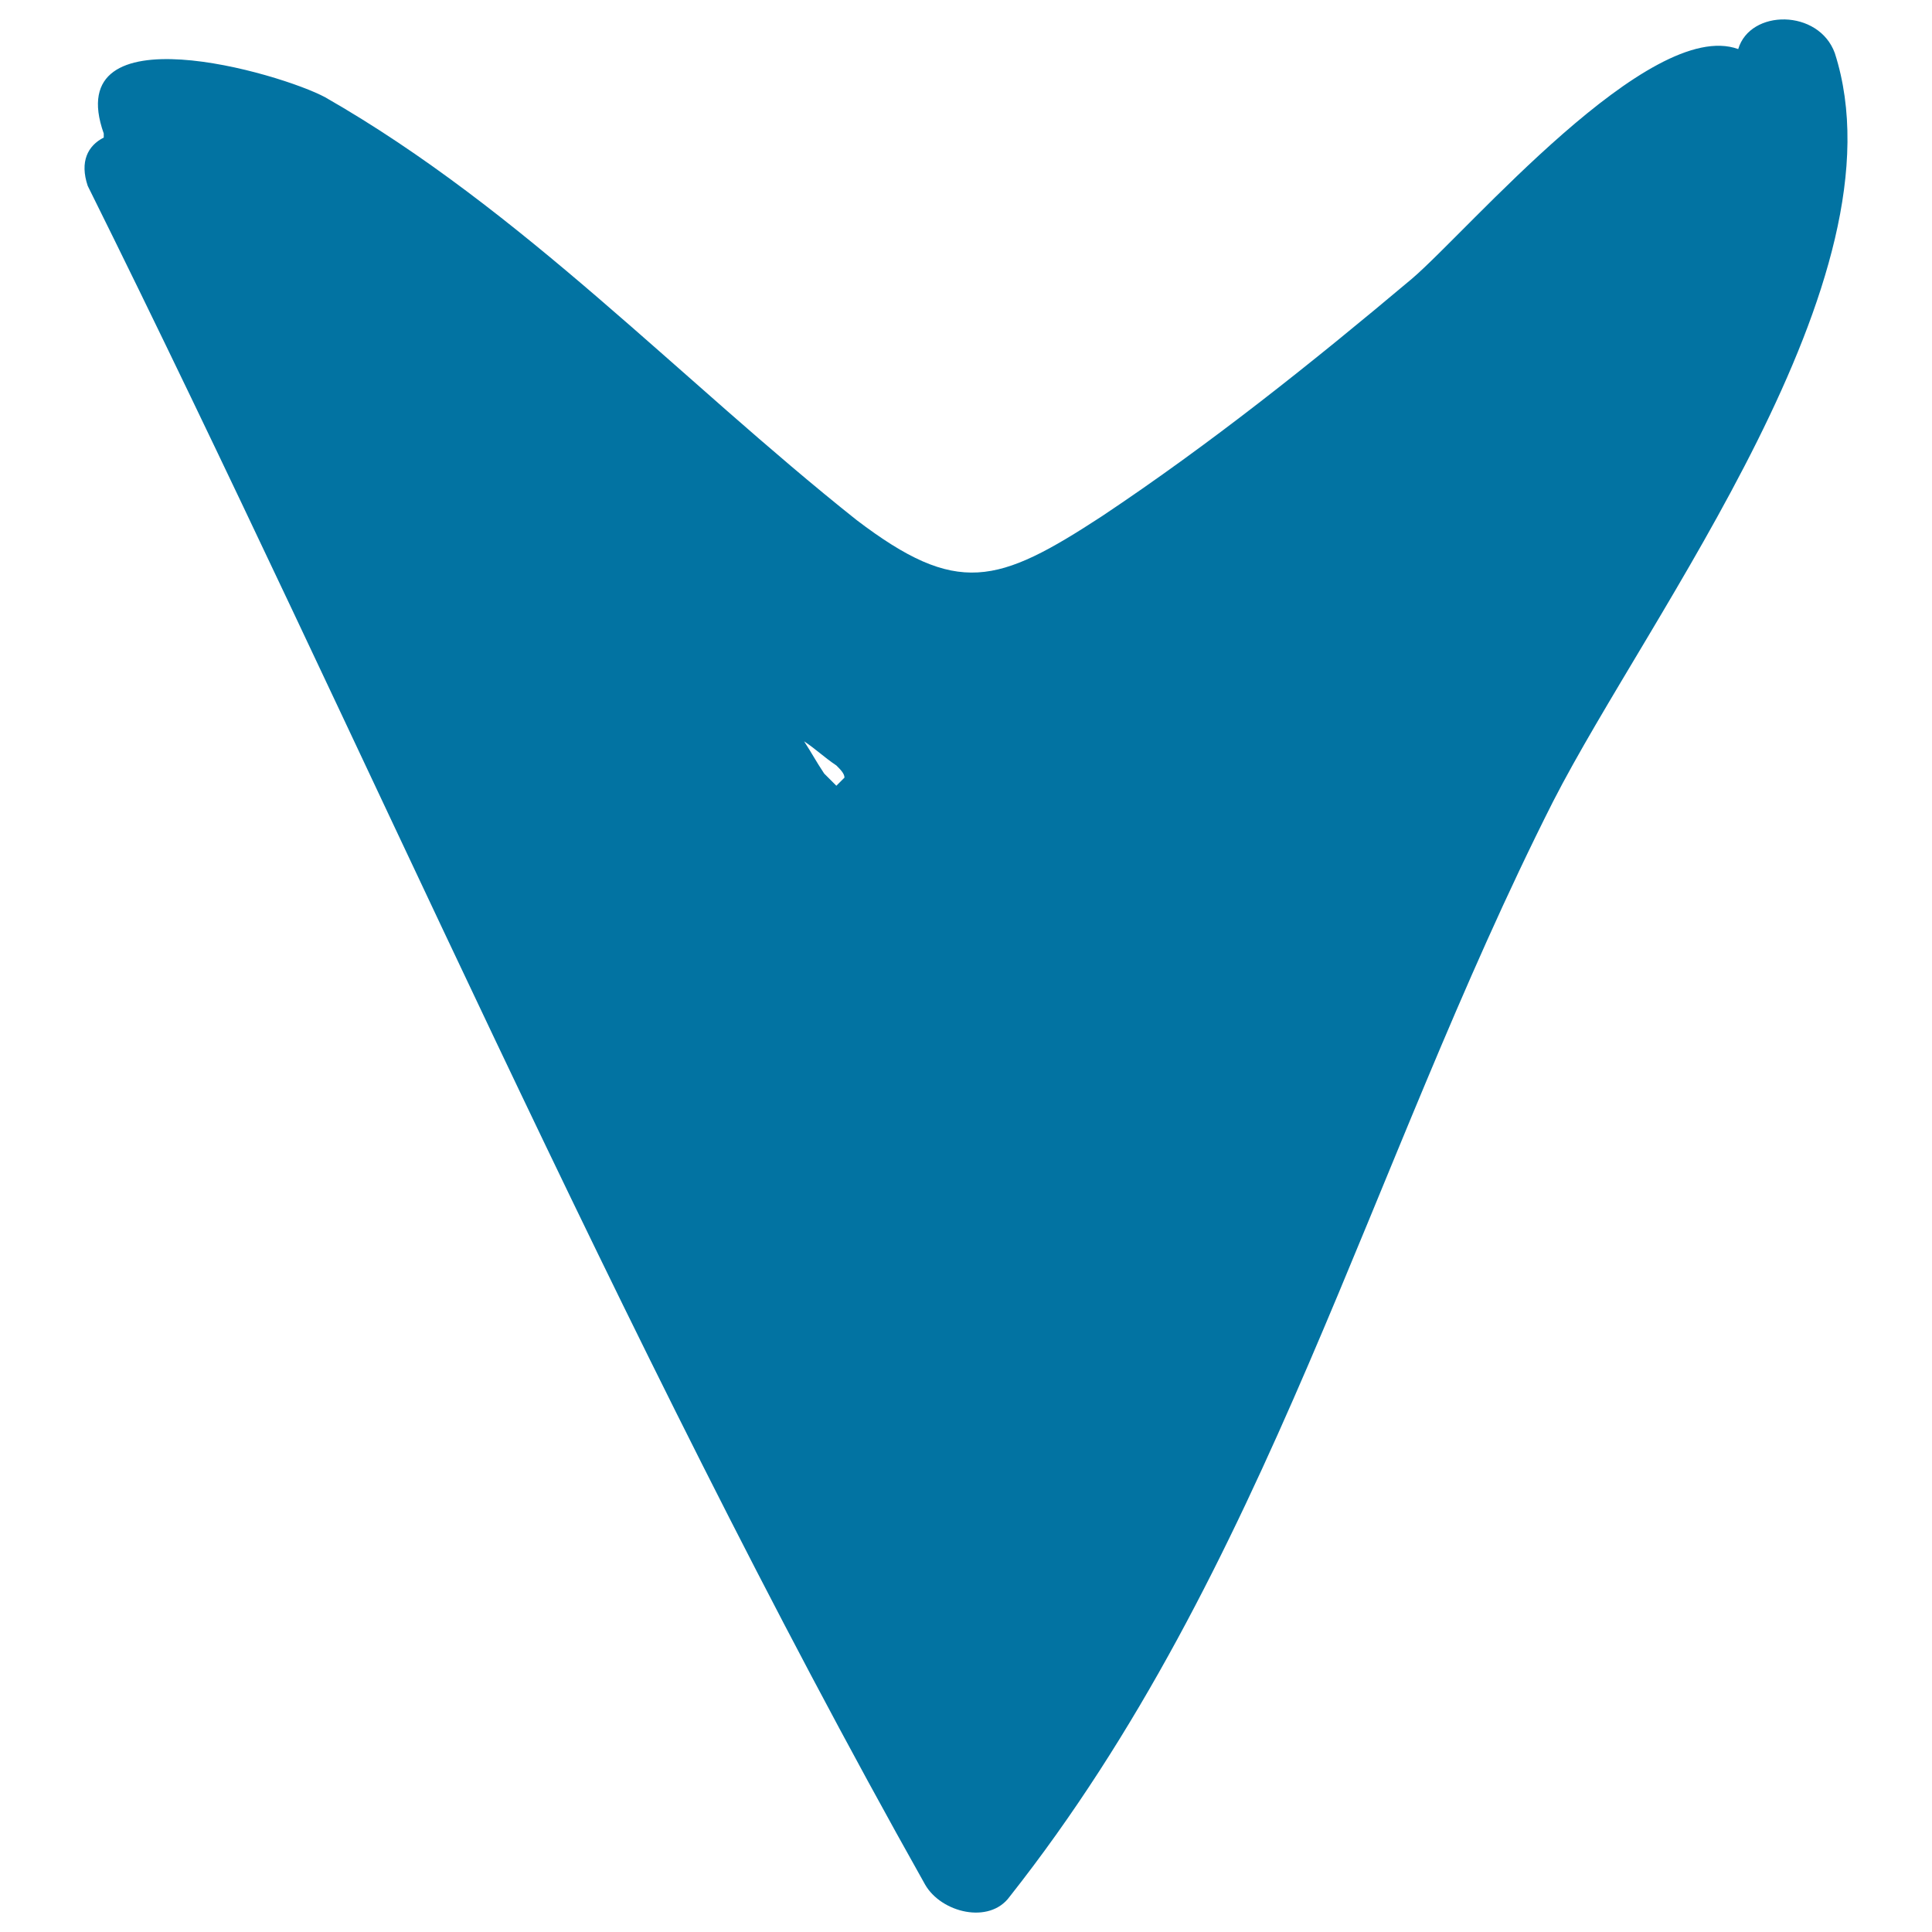
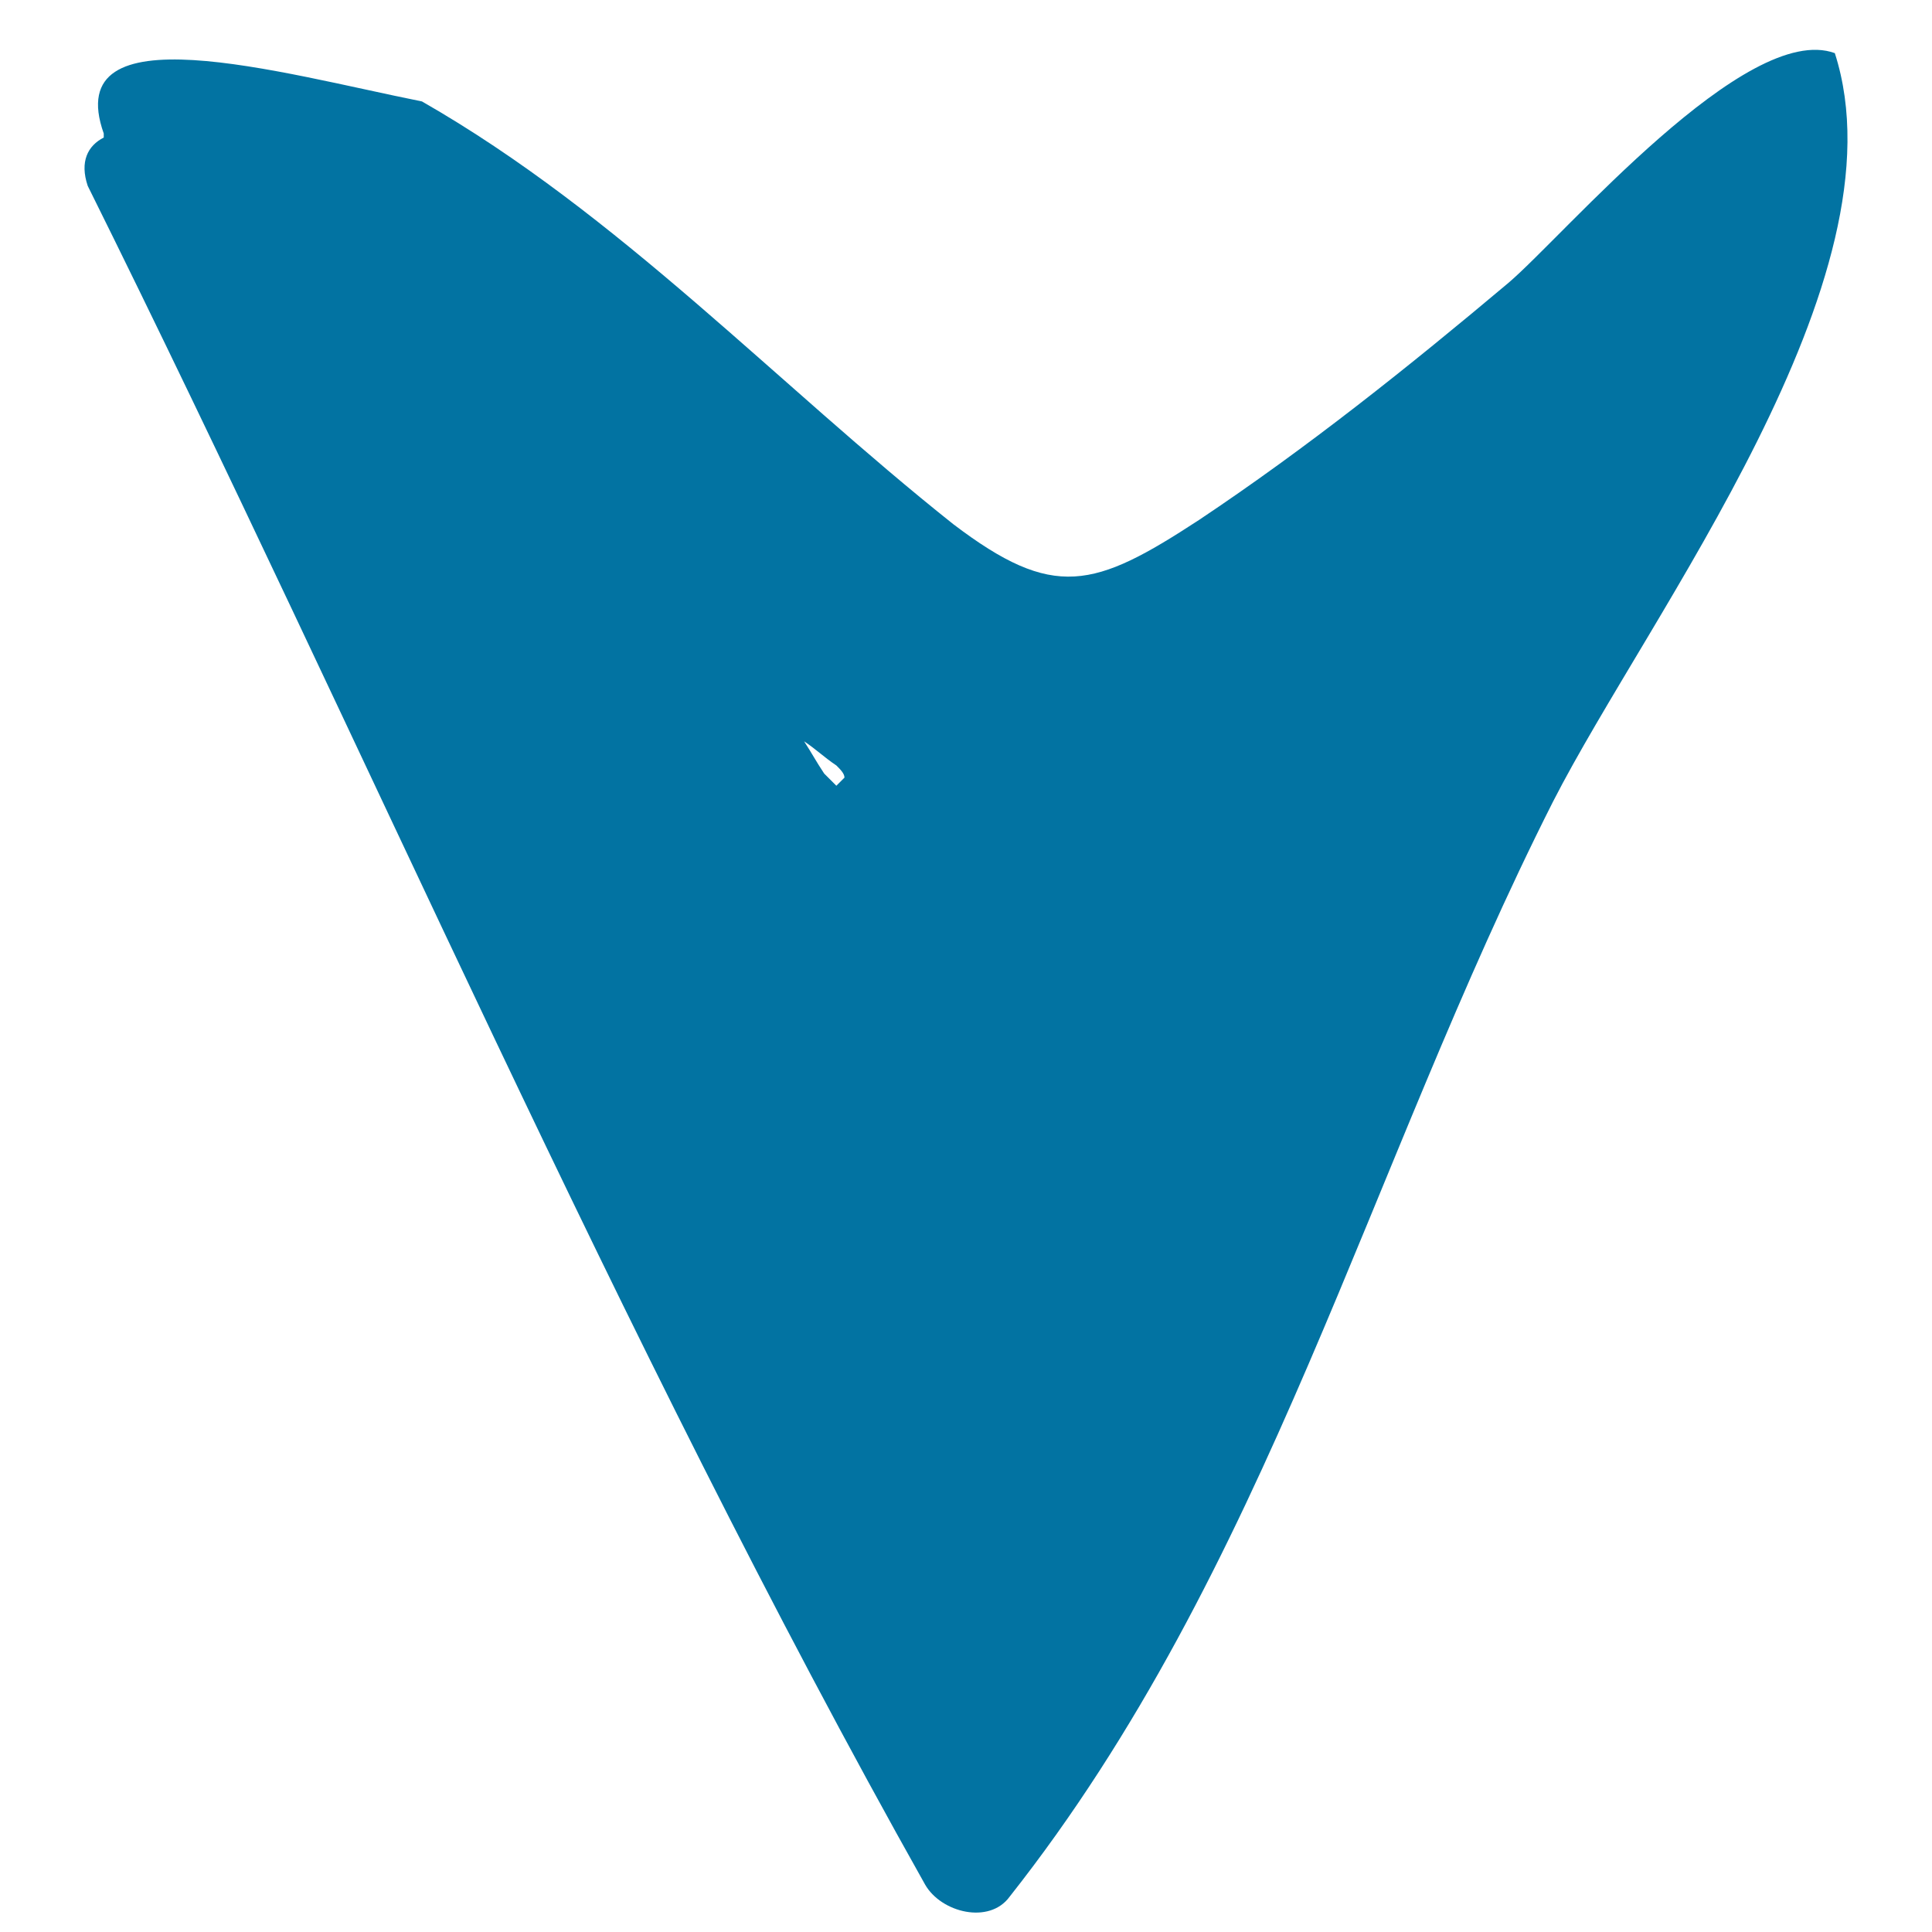
<svg xmlns="http://www.w3.org/2000/svg" viewBox="0 0 1000 1000" style="fill:#0273a2">
  <title>Down Arrow svg icon</title>
  <g>
-     <path d="M949.7,27.5c-8.3-22.9-43.8-22.9-50-2.1l0,0c-45.8-16.7-139.6,93.8-168.8,118.8c-52.1,43.8-104.2,85.4-160.4,122.9c-54.2,35.4-75,41.7-127.1,2.1c-91.7-72.9-172.9-160.4-275-218.8C145.4,37.9,30.8,4.5,53.7,69.1c0,0,0,0,0,2.1c-8.3,4.2-12.5,12.5-8.3,25C189.2,385.8,318.4,690,478.8,975.4c8.3,14.6,33.3,20.8,43.8,6.3C655.9,812.9,708,604.6,803.8,415C853.8,317.1,987.2,144.1,949.7,27.5z M437.1,402.5c-2.1,2.1-2.1,2.1-4.2,4.2l0,0c-2.1-2.1-4.2-4.2-6.3-6.3c-4.2-6.3-6.3-10.4-10.4-16.7c6.3,4.2,10.4,8.3,16.7,12.5C435,398.3,437.1,400.4,437.1,402.5z" />
+     <path d="M949.7,27.5l0,0c-45.8-16.7-139.6,93.8-168.8,118.8c-52.1,43.8-104.2,85.4-160.4,122.9c-54.2,35.4-75,41.7-127.1,2.1c-91.7-72.9-172.9-160.4-275-218.8C145.4,37.9,30.8,4.5,53.7,69.1c0,0,0,0,0,2.1c-8.3,4.2-12.5,12.5-8.3,25C189.2,385.8,318.4,690,478.8,975.4c8.3,14.6,33.3,20.8,43.8,6.3C655.9,812.9,708,604.6,803.8,415C853.8,317.1,987.2,144.1,949.7,27.5z M437.1,402.5c-2.1,2.1-2.1,2.1-4.2,4.2l0,0c-2.1-2.1-4.2-4.2-6.3-6.3c-4.2-6.3-6.3-10.4-10.4-16.7c6.3,4.2,10.4,8.3,16.7,12.5C435,398.3,437.1,400.4,437.1,402.5z" />
  </g>
</svg>